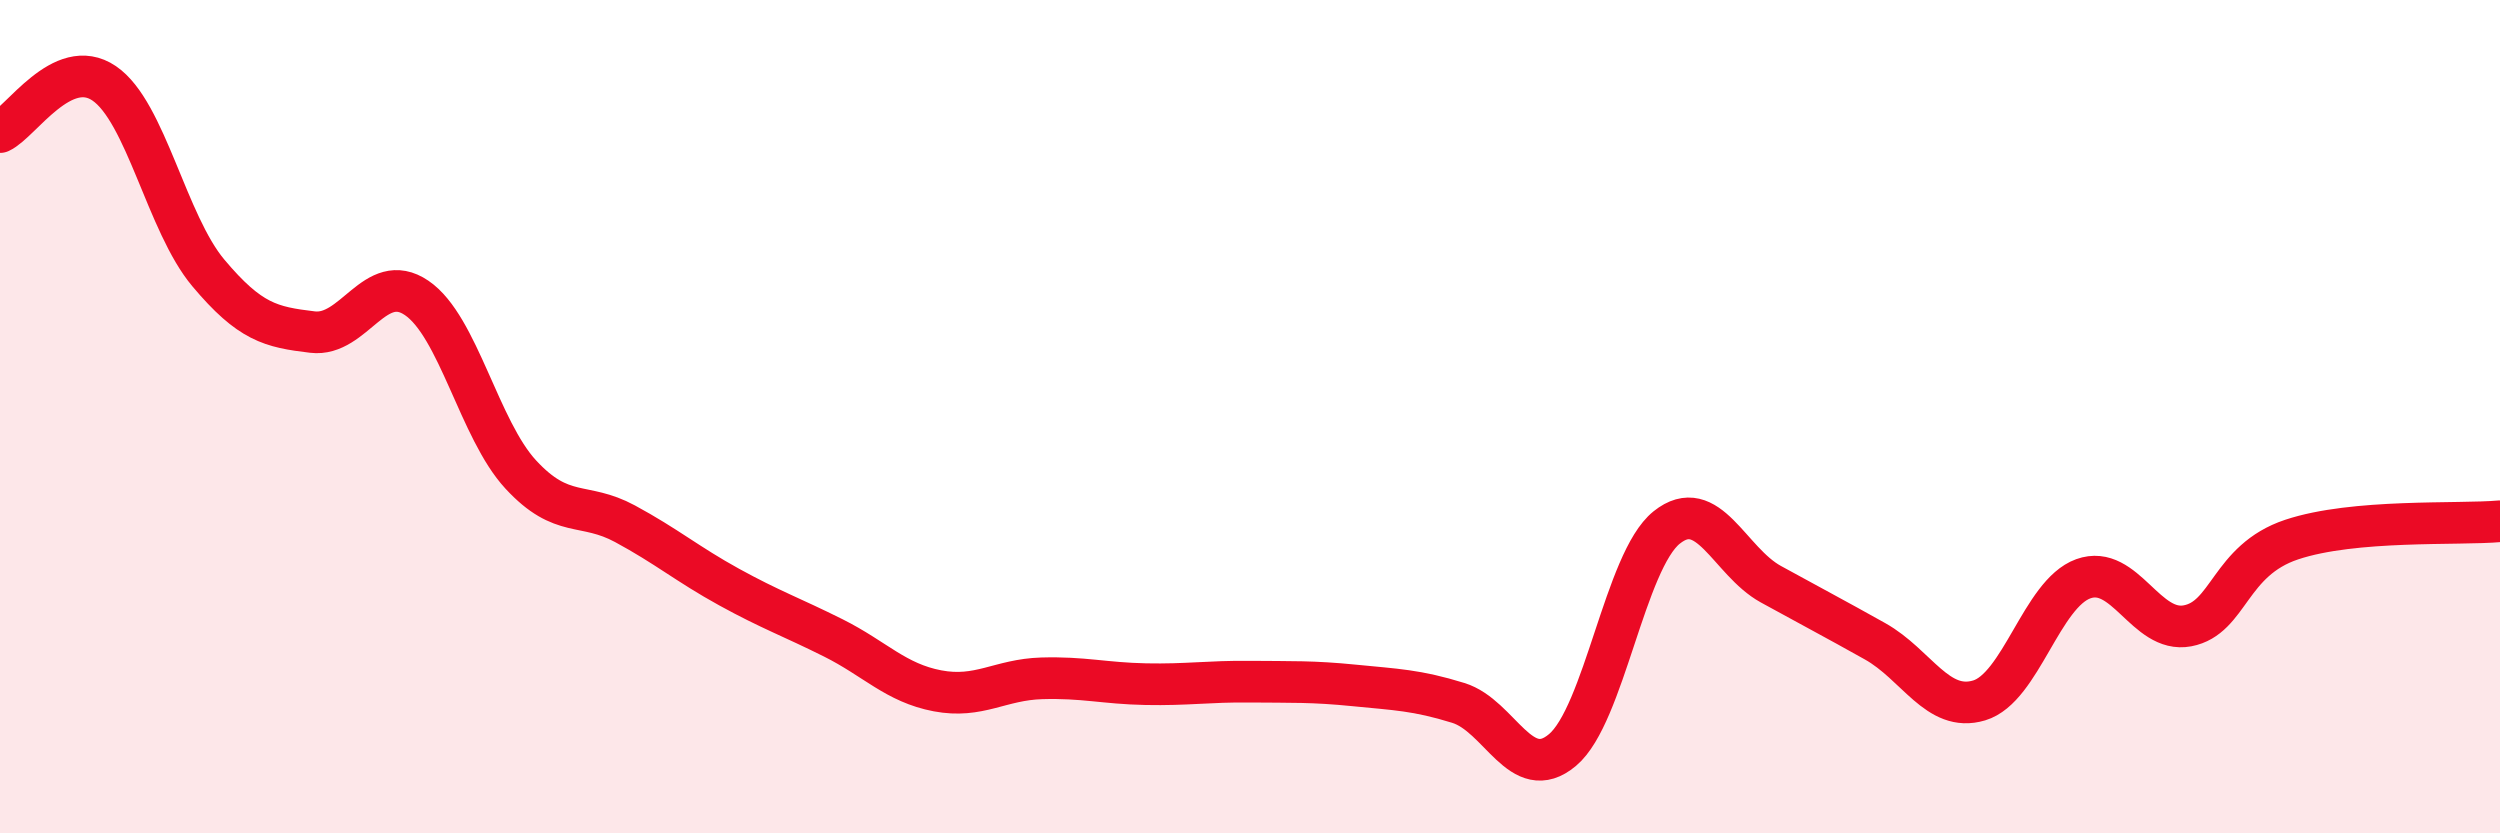
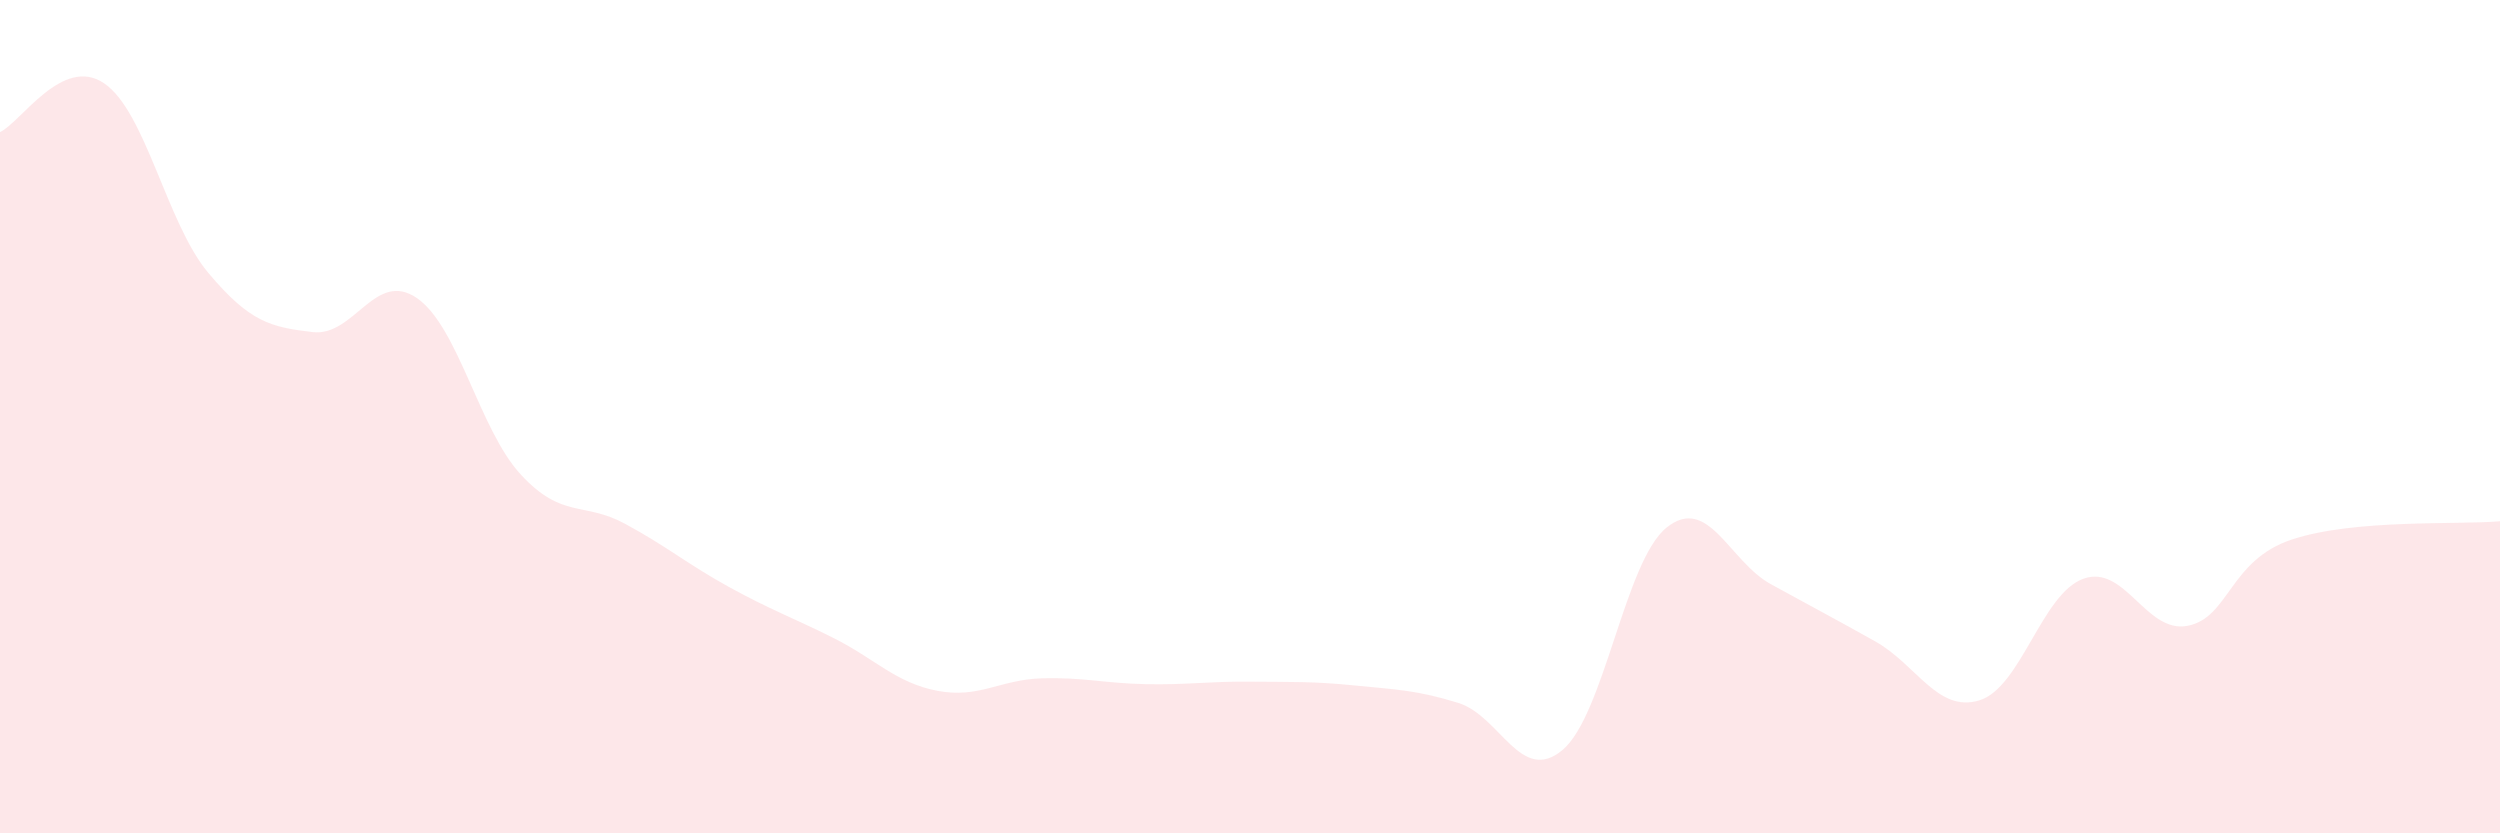
<svg xmlns="http://www.w3.org/2000/svg" width="60" height="20" viewBox="0 0 60 20">
  <path d="M 0,3.17 C 0.5,2.94 1.5,1.32 2.5,2 C 3.5,2.68 4,5.36 5,6.55 C 6,7.74 6.5,7.85 7.5,7.97 C 8.5,8.09 9,6.47 10,7.15 C 11,7.83 11.5,10.31 12.5,11.39 C 13.5,12.47 14,12.03 15,12.57 C 16,13.11 16.5,13.54 17.5,14.09 C 18.5,14.64 19,14.81 20,15.31 C 21,15.81 21.5,16.39 22.5,16.58 C 23.5,16.77 24,16.31 25,16.28 C 26,16.25 26.5,16.4 27.5,16.42 C 28.5,16.44 29,16.35 30,16.36 C 31,16.37 31.5,16.35 32.5,16.45 C 33.5,16.55 34,16.56 35,16.87 C 36,17.18 36.5,18.84 37.5,18 C 38.5,17.16 39,13.46 40,12.66 C 41,11.86 41.5,13.47 42.5,14.02 C 43.5,14.57 44,14.83 45,15.39 C 46,15.95 46.5,17.11 47.5,16.81 C 48.5,16.51 49,14.25 50,13.89 C 51,13.53 51.5,15.21 52.5,15.02 C 53.5,14.83 53.5,13.45 55,12.95 C 56.5,12.45 59,12.6 60,12.51L60 20L0 20Z" fill="#EB0A25" opacity="0.1" stroke-linecap="round" stroke-linejoin="round" />
-   <path d="M 0,3.17 C 0.5,2.94 1.5,1.32 2.5,2 C 3.5,2.68 4,5.36 5,6.55 C 6,7.74 6.5,7.85 7.5,7.97 C 8.5,8.09 9,6.47 10,7.15 C 11,7.83 11.5,10.31 12.5,11.39 C 13.5,12.47 14,12.03 15,12.57 C 16,13.11 16.5,13.54 17.5,14.09 C 18.5,14.64 19,14.81 20,15.31 C 21,15.81 21.5,16.39 22.5,16.58 C 23.5,16.77 24,16.31 25,16.28 C 26,16.25 26.5,16.4 27.5,16.42 C 28.5,16.44 29,16.35 30,16.36 C 31,16.37 31.5,16.35 32.5,16.45 C 33.5,16.55 34,16.56 35,16.87 C 36,17.18 36.5,18.84 37.5,18 C 38.5,17.16 39,13.46 40,12.66 C 41,11.86 41.5,13.47 42.5,14.02 C 43.5,14.57 44,14.83 45,15.39 C 46,15.95 46.5,17.11 47.5,16.81 C 48.5,16.51 49,14.25 50,13.89 C 51,13.53 51.5,15.21 52.5,15.02 C 53.5,14.83 53.5,13.45 55,12.95 C 56.5,12.45 59,12.6 60,12.51" stroke="#EB0A25" stroke-width="1" fill="none" stroke-linecap="round" stroke-linejoin="round" />
</svg>